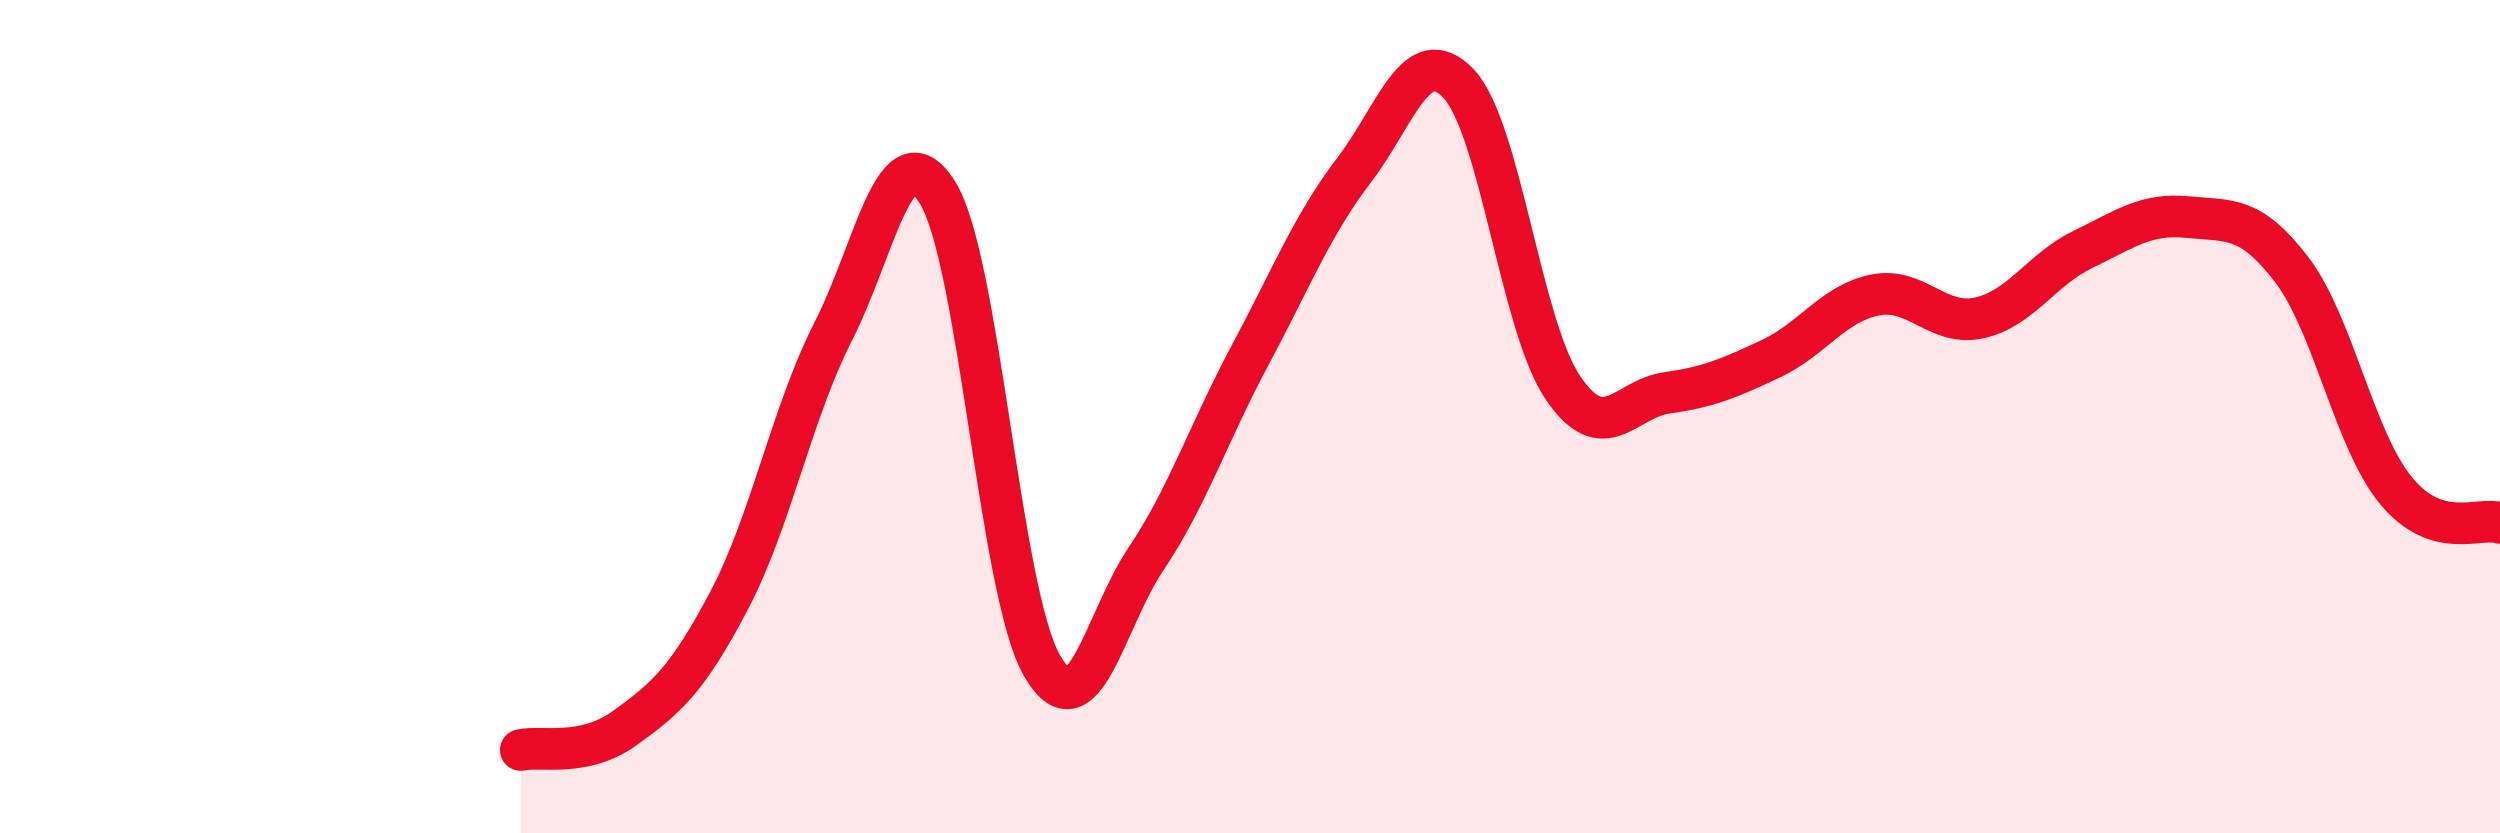
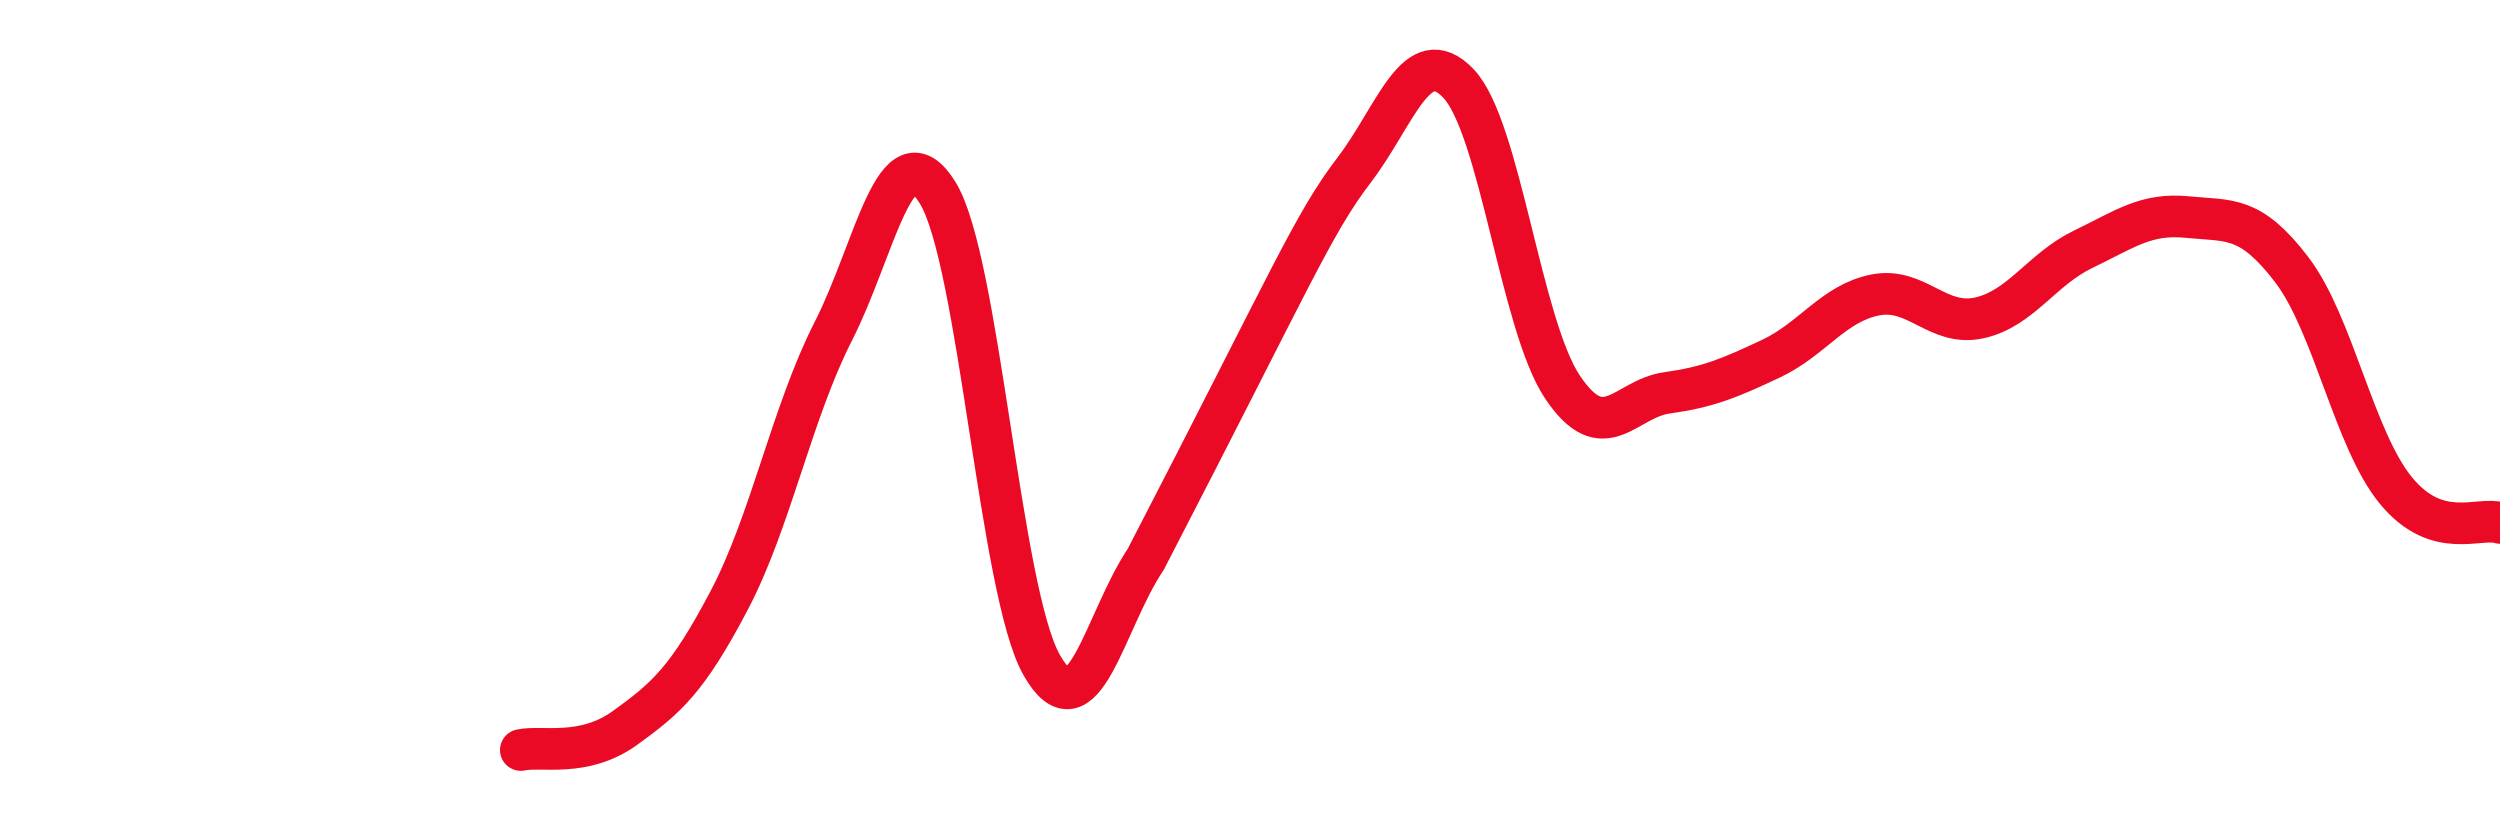
<svg xmlns="http://www.w3.org/2000/svg" width="60" height="20" viewBox="0 0 60 20">
-   <path d="M 12.5,18 C 13,17.89 14,18.19 15,17.47 C 16,16.75 16.5,16.31 17.5,14.41 C 18.5,12.51 19,9.91 20,7.95 C 21,5.99 21.5,3.02 22.5,4.62 C 23.5,6.22 24,14.2 25,15.96 C 26,17.72 26.5,14.91 27.5,13.42 C 28.5,11.93 29,10.4 30,8.53 C 31,6.66 31.5,5.39 32.5,4.08 C 33.5,2.77 34,0.96 35,2 C 36,3.04 36.5,7.8 37.5,9.29 C 38.5,10.78 39,9.57 40,9.43 C 41,9.29 41.5,9.08 42.5,8.61 C 43.5,8.14 44,7.28 45,7.08 C 46,6.88 46.5,7.85 47.5,7.63 C 48.5,7.41 49,6.46 50,5.98 C 51,5.5 51.5,5.11 52.5,5.21 C 53.5,5.31 54,5.16 55,6.47 C 56,7.78 56.5,10.55 57.5,11.77 C 58.5,12.99 59.5,12.39 60,12.55L60 20L12.5 20Z" fill="#EB0A25" opacity="0.1" stroke-linecap="round" stroke-linejoin="round" />
-   <path d="M 12.5,18 C 13,17.89 14,18.19 15,17.47 C 16,16.75 16.5,16.31 17.5,14.41 C 18.5,12.51 19,9.91 20,7.95 C 21,5.99 21.5,3.02 22.5,4.62 C 23.5,6.22 24,14.2 25,15.96 C 26,17.72 26.5,14.91 27.5,13.42 C 28.5,11.93 29,10.4 30,8.53 C 31,6.66 31.5,5.39 32.5,4.08 C 33.5,2.77 34,0.96 35,2 C 36,3.04 36.5,7.8 37.5,9.29 C 38.5,10.78 39,9.57 40,9.43 C 41,9.29 41.5,9.08 42.5,8.61 C 43.5,8.14 44,7.28 45,7.08 C 46,6.88 46.5,7.85 47.5,7.63 C 48.5,7.41 49,6.46 50,5.98 C 51,5.5 51.5,5.11 52.5,5.21 C 53.5,5.31 54,5.16 55,6.47 C 56,7.78 56.5,10.55 57.5,11.77 C 58.5,12.99 59.5,12.39 60,12.55" stroke="#EB0A25" stroke-width="1" fill="none" stroke-linecap="round" stroke-linejoin="round" />
+   <path d="M 12.5,18 C 13,17.89 14,18.19 15,17.47 C 16,16.75 16.5,16.31 17.5,14.41 C 18.5,12.51 19,9.91 20,7.95 C 21,5.99 21.5,3.02 22.5,4.62 C 23.5,6.22 24,14.2 25,15.96 C 26,17.72 26.5,14.91 27.5,13.42 C 31,6.66 31.5,5.39 32.5,4.08 C 33.5,2.77 34,0.96 35,2 C 36,3.04 36.5,7.8 37.5,9.29 C 38.5,10.78 39,9.57 40,9.43 C 41,9.29 41.5,9.08 42.5,8.61 C 43.5,8.14 44,7.28 45,7.08 C 46,6.88 46.5,7.85 47.5,7.63 C 48.5,7.41 49,6.46 50,5.98 C 51,5.5 51.5,5.11 52.5,5.21 C 53.5,5.31 54,5.16 55,6.47 C 56,7.78 56.5,10.55 57.5,11.77 C 58.5,12.99 59.5,12.39 60,12.55" stroke="#EB0A25" stroke-width="1" fill="none" stroke-linecap="round" stroke-linejoin="round" />
</svg>